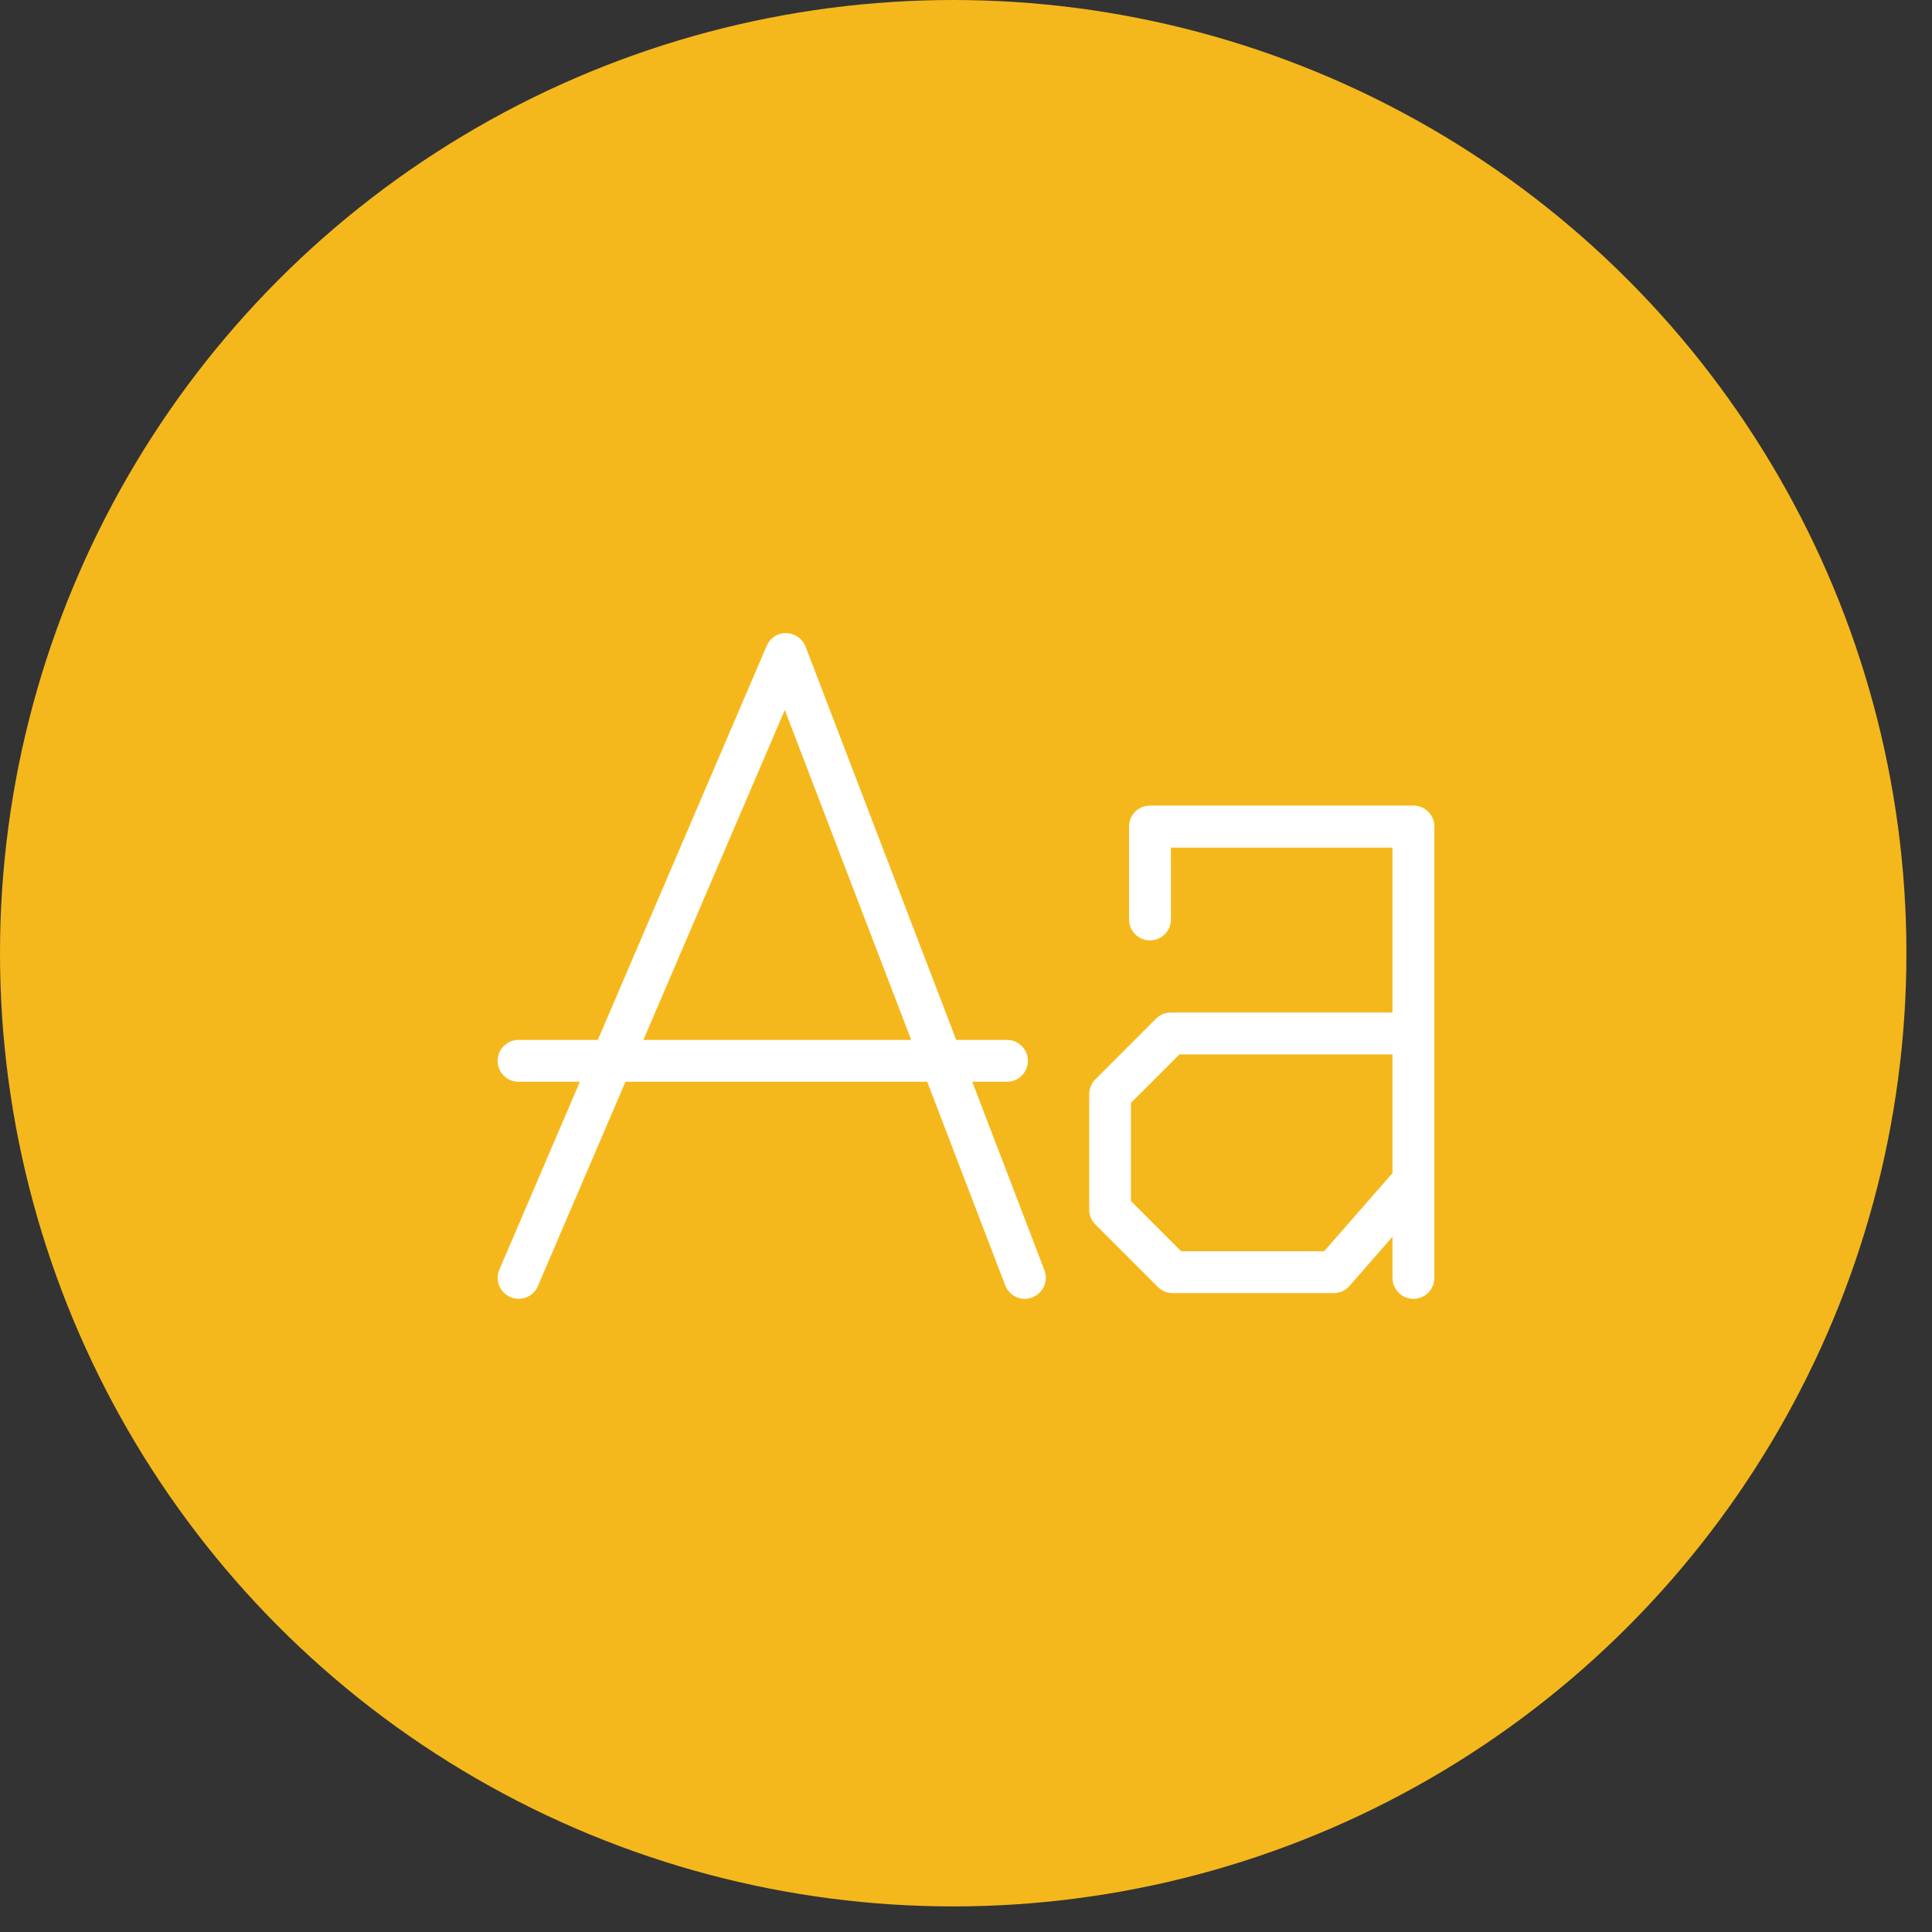
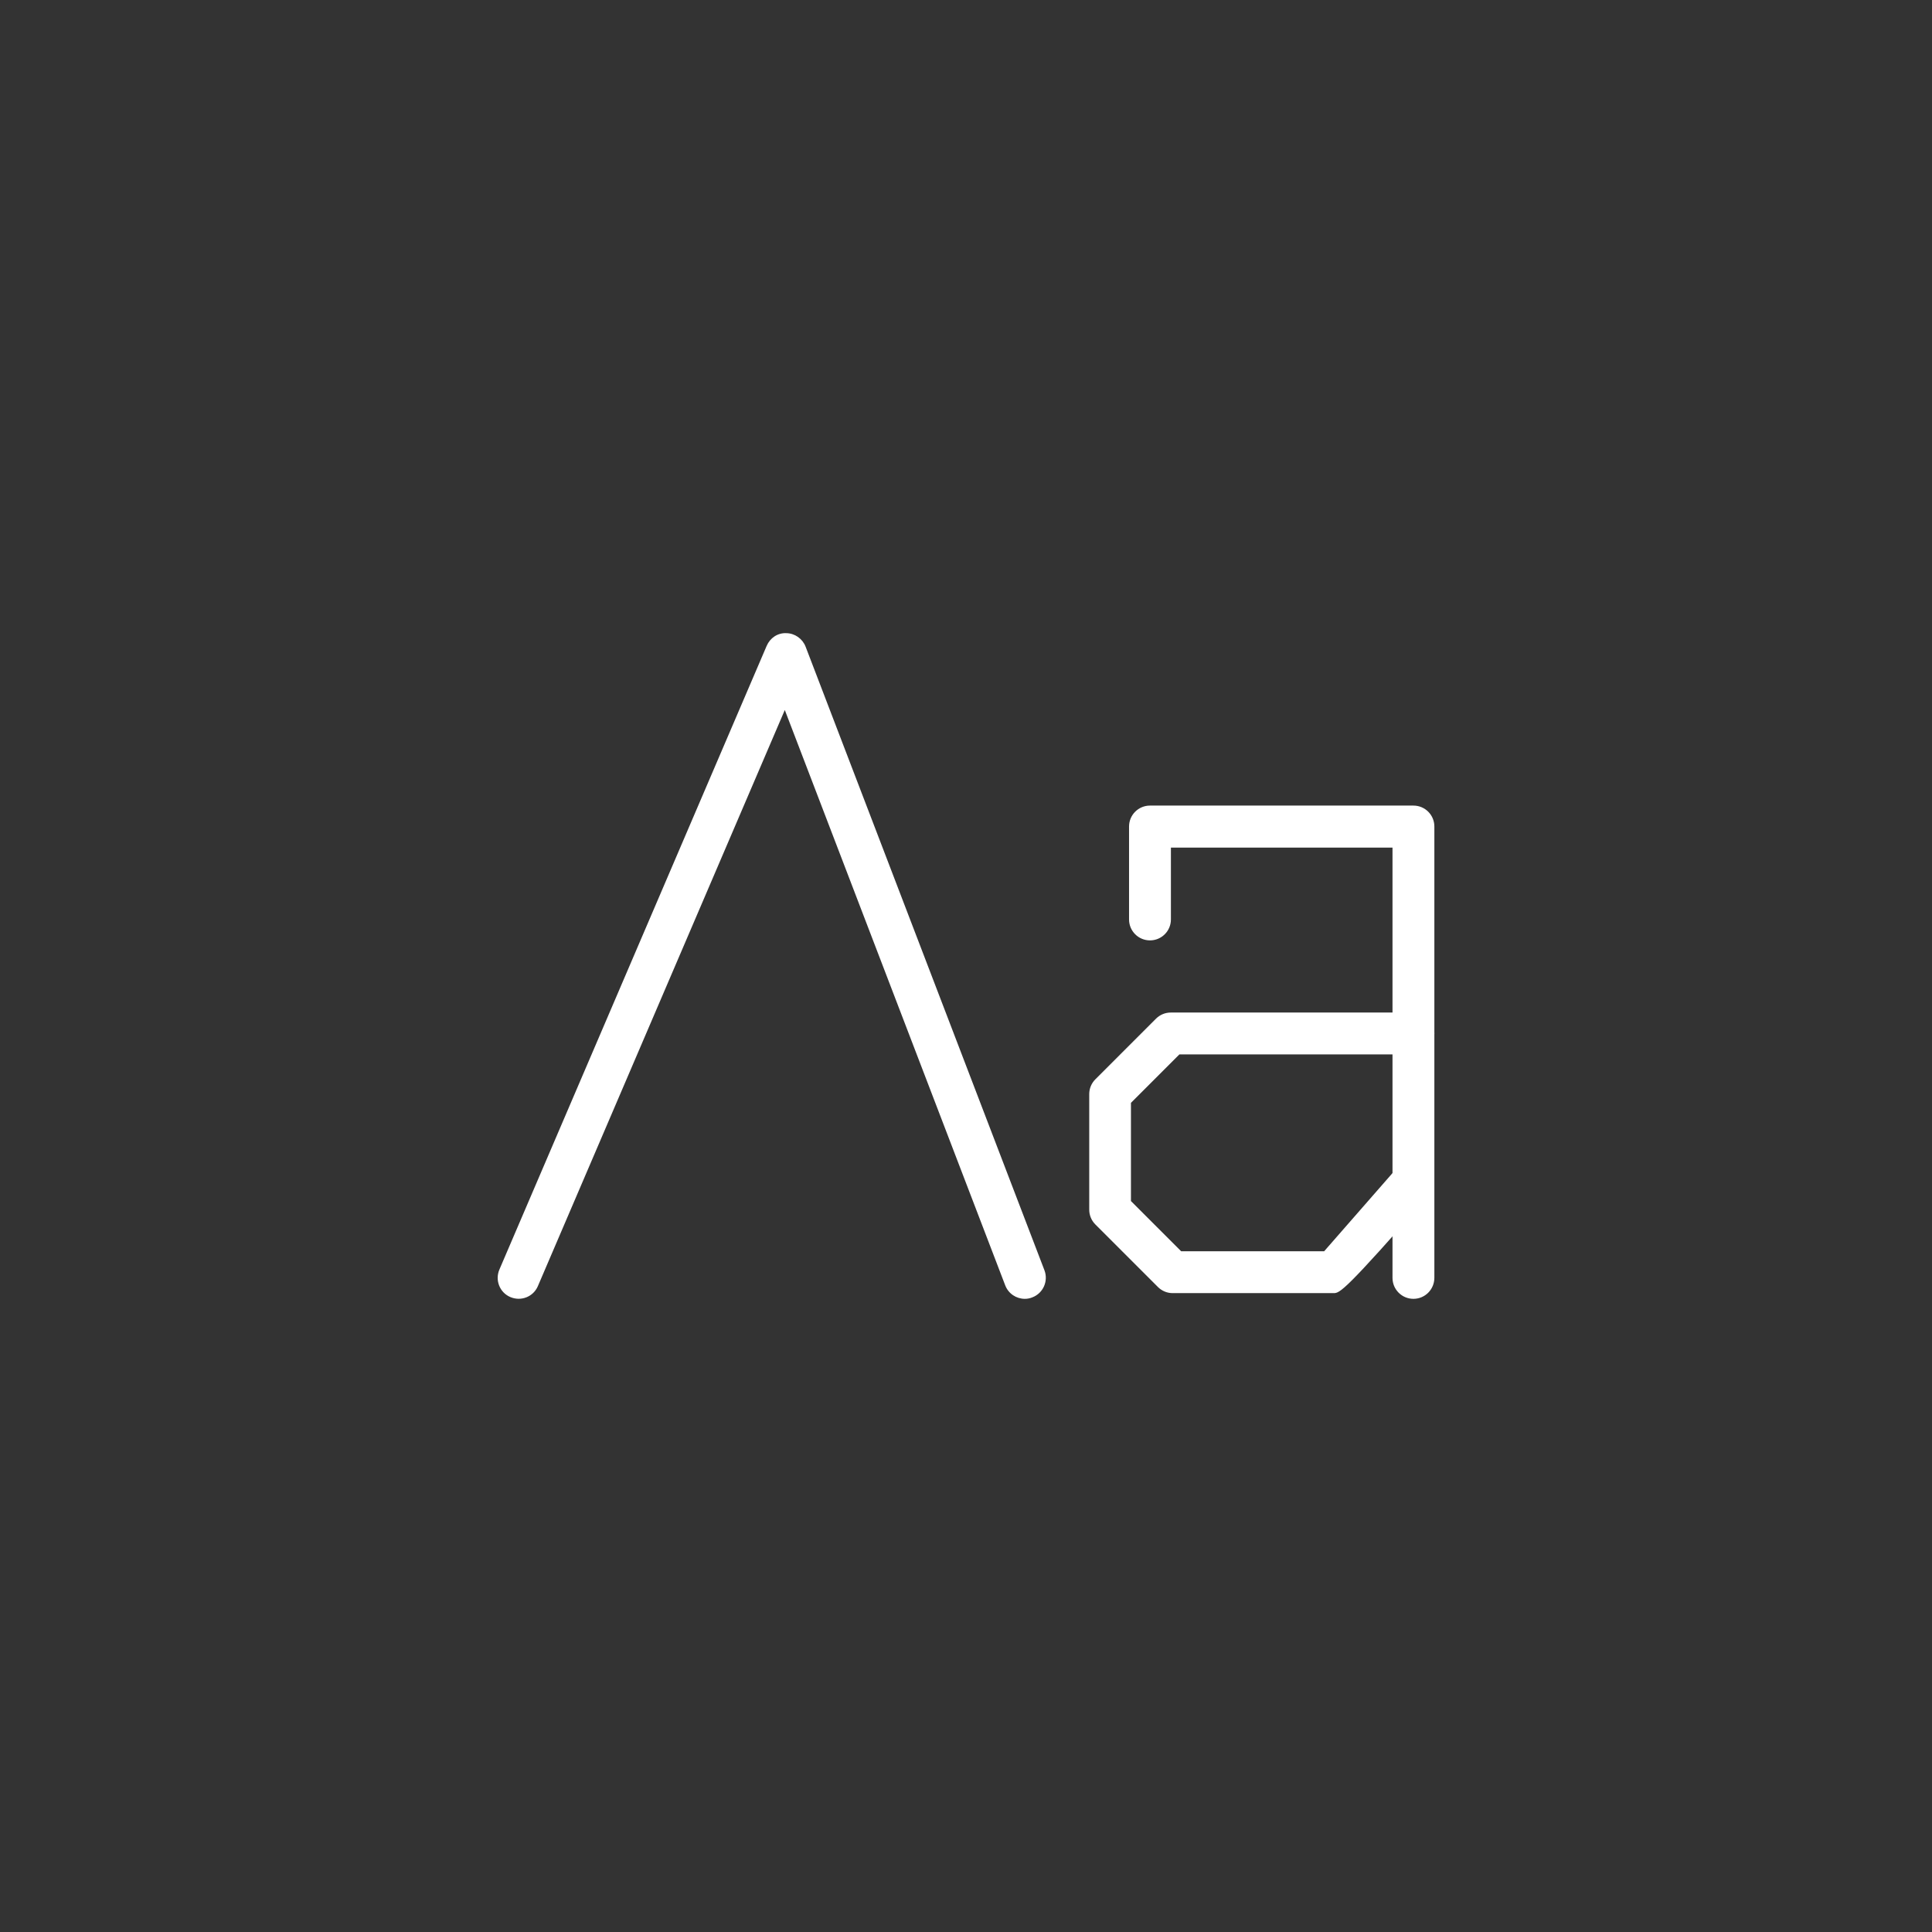
<svg xmlns="http://www.w3.org/2000/svg" width="66" height="66" viewBox="0 0 66 66" fill="none">
  <rect x="0" y="0" width="66" height="66" fill="#333333" stroke="none" />
-   <circle cx="32.563" cy="32.563" r="32.563" fill="#F5B81C" />
-   <path d="M34.4 36.955H17.715C17.32 36.955 17 36.635 17 36.24C17 35.845 17.32 35.525 17.715 35.525H34.4C34.795 35.525 35.115 35.845 35.115 36.24C35.115 36.635 34.795 36.955 34.4 36.955Z" fill="white" />
  <path d="M35.01 44.37C34.72 44.37 34.45 44.195 34.34 43.91L26.81 24.255L18.375 43.935C18.22 44.3 17.8 44.465 17.435 44.31C17.07 44.155 16.905 43.735 17.06 43.37L26.19 22.065C26.305 21.795 26.565 21.615 26.865 21.63C27.155 21.635 27.415 21.82 27.52 22.09L35.68 43.395C35.82 43.765 35.635 44.18 35.265 44.32C35.18 44.355 35.095 44.37 35.01 44.37Z" fill="white" />
  <path d="M48.285 44.37C47.89 44.37 47.57 44.05 47.57 43.655V28.955H40V31.41C40 31.805 39.68 32.125 39.285 32.125C38.89 32.125 38.57 31.805 38.57 31.41V28.235C38.57 27.84 38.89 27.52 39.285 27.52H48.285C48.68 27.52 49 27.84 49 28.235V43.65C49 44.05 48.68 44.37 48.285 44.37Z" fill="white" />
-   <path d="M45.565 44.175H40.06C39.87 44.175 39.69 44.1 39.555 43.965L37.42 41.83C37.285 41.695 37.21 41.515 37.21 41.325V37.375C37.21 37.185 37.285 37.005 37.42 36.87L39.49 34.8C39.625 34.665 39.805 34.59 39.995 34.59H48.285C48.68 34.59 49 34.91 49 35.305C49 35.7 48.68 36.02 48.285 36.02H40.29L38.635 37.675V41.03L40.35 42.745H45.235L47.74 39.88C48 39.58 48.455 39.55 48.75 39.815C49.05 40.075 49.08 40.53 48.815 40.825L46.095 43.935C45.965 44.085 45.77 44.175 45.565 44.175Z" fill="white" />
+   <path d="M45.565 44.175H40.06C39.87 44.175 39.69 44.1 39.555 43.965L37.42 41.83C37.285 41.695 37.21 41.515 37.21 41.325V37.375C37.21 37.185 37.285 37.005 37.42 36.87L39.49 34.8C39.625 34.665 39.805 34.59 39.995 34.59H48.285C48.68 34.59 49 34.91 49 35.305C49 35.7 48.68 36.02 48.285 36.02H40.29L38.635 37.675V41.03L40.35 42.745H45.235L47.74 39.88C48 39.58 48.455 39.55 48.75 39.815C49.05 40.075 49.08 40.53 48.815 40.825C45.965 44.085 45.77 44.175 45.565 44.175Z" fill="white" />
</svg>